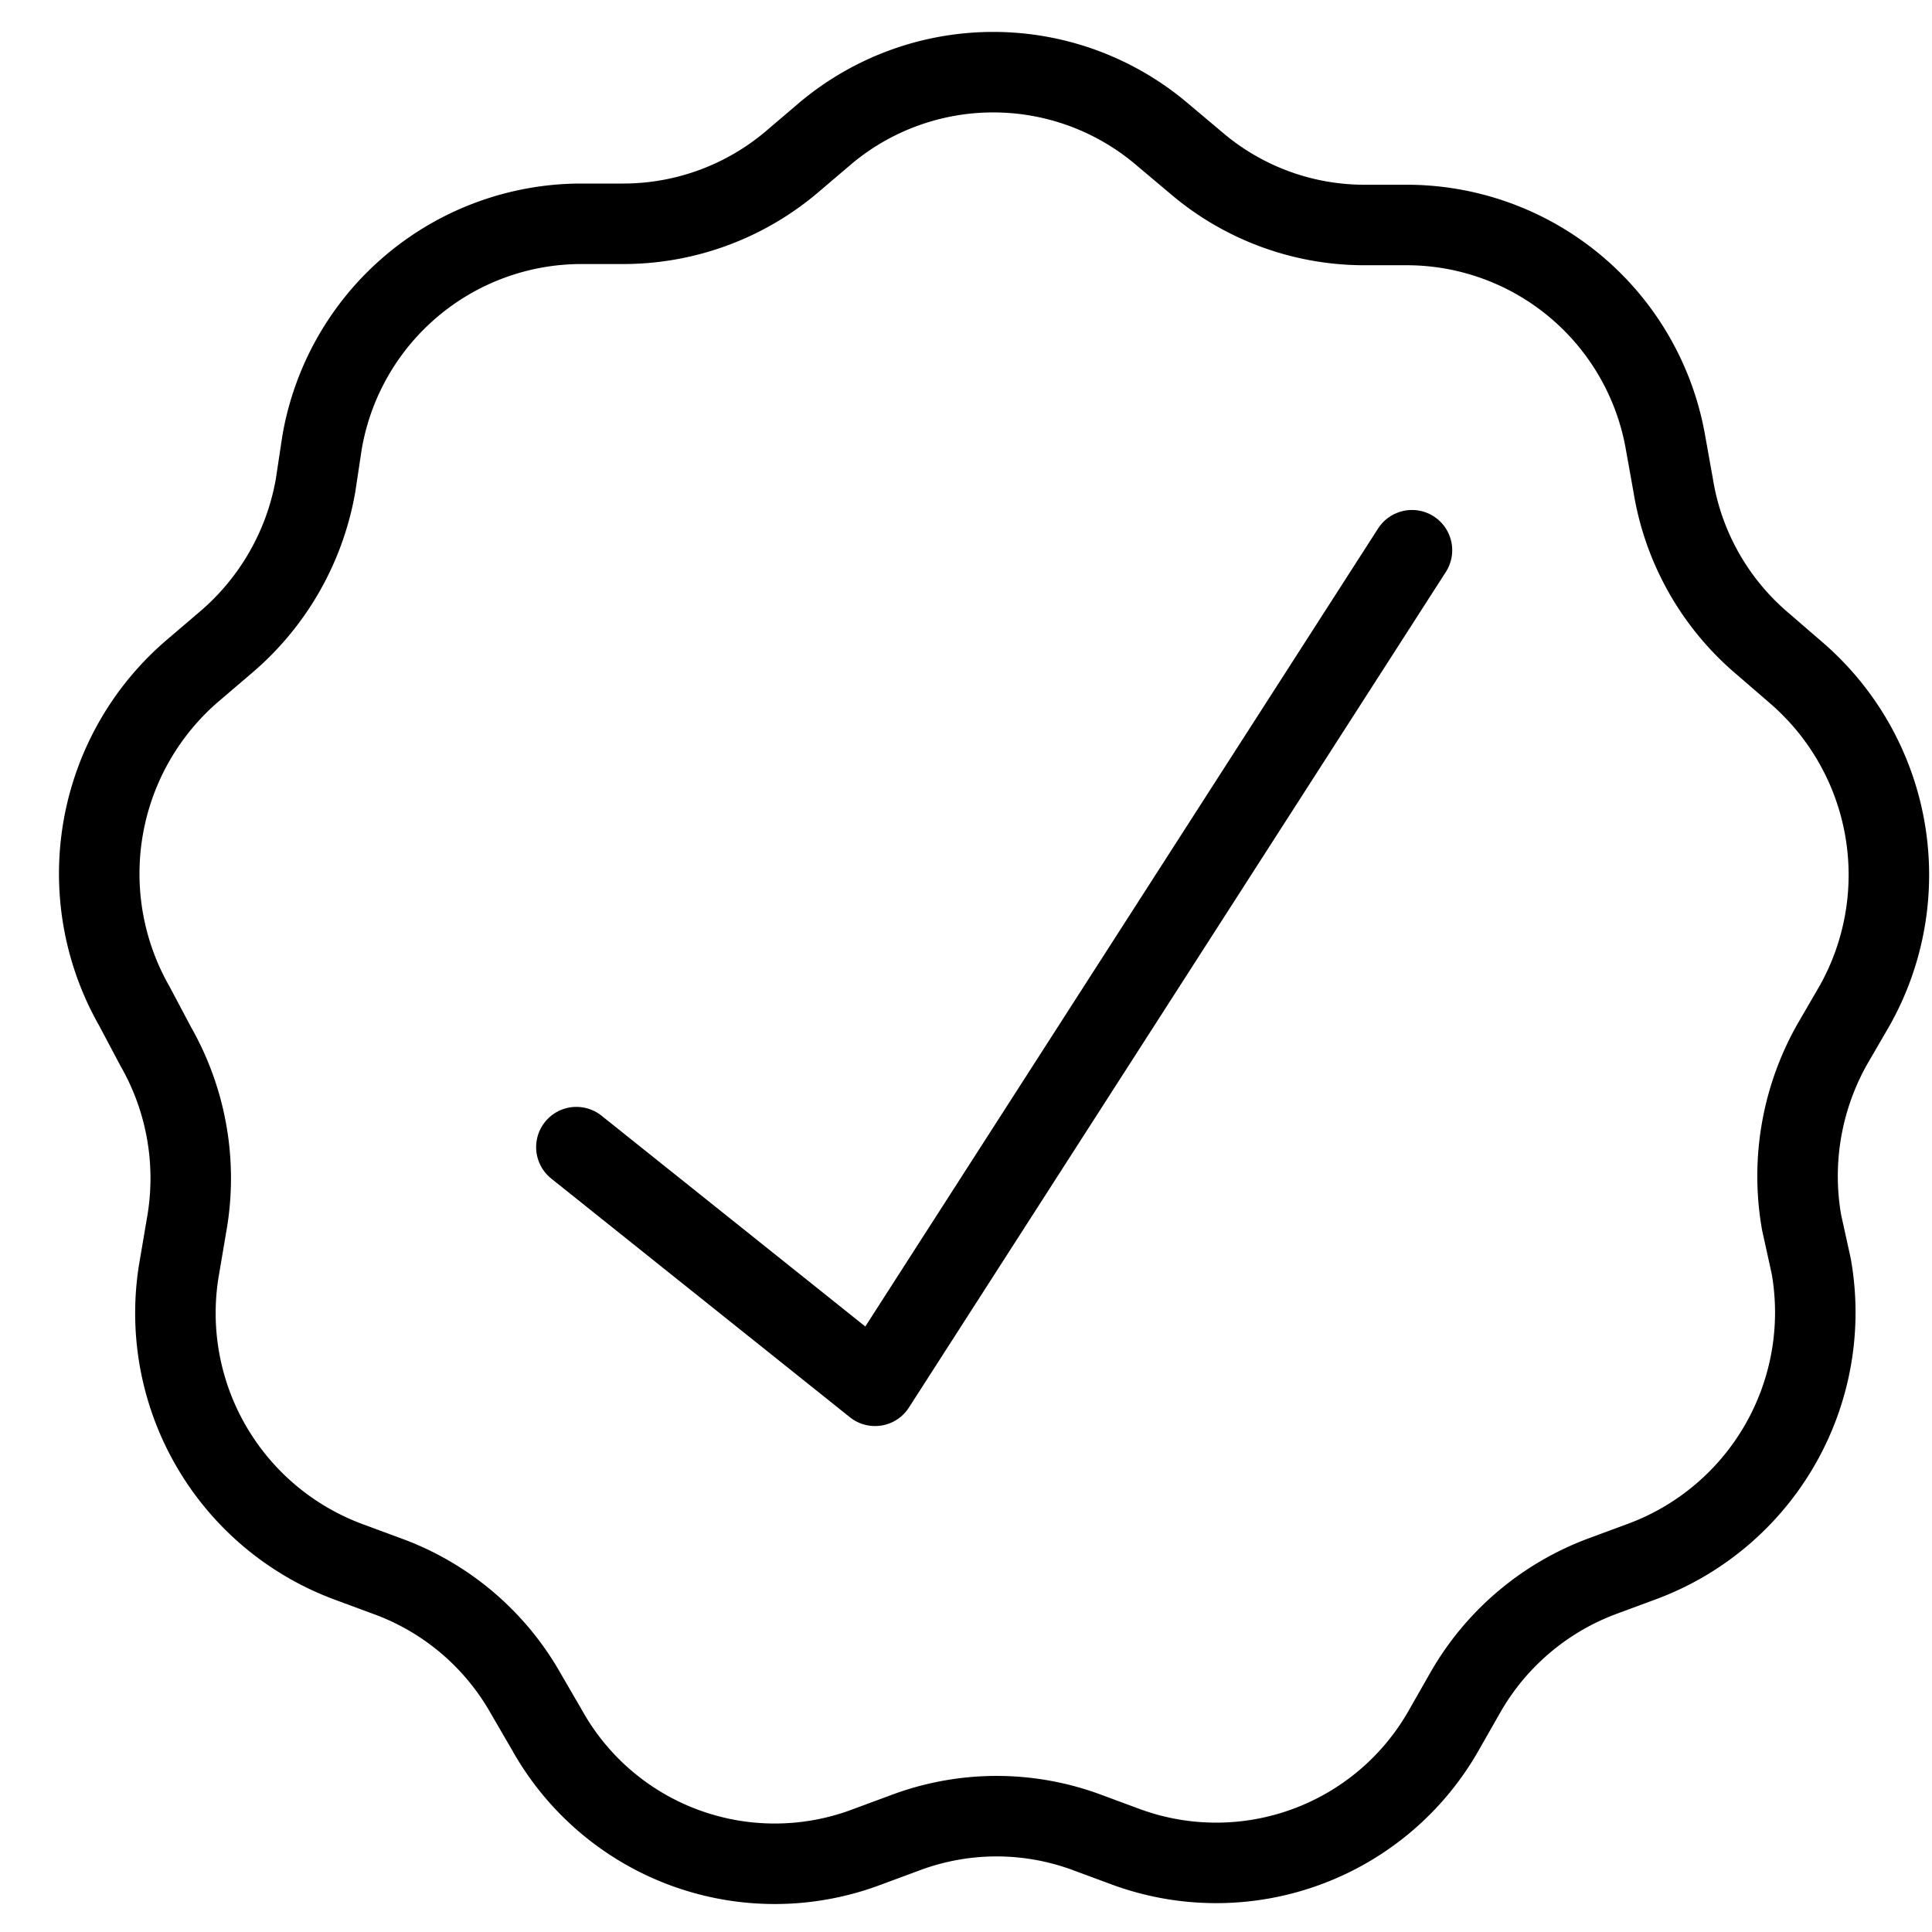
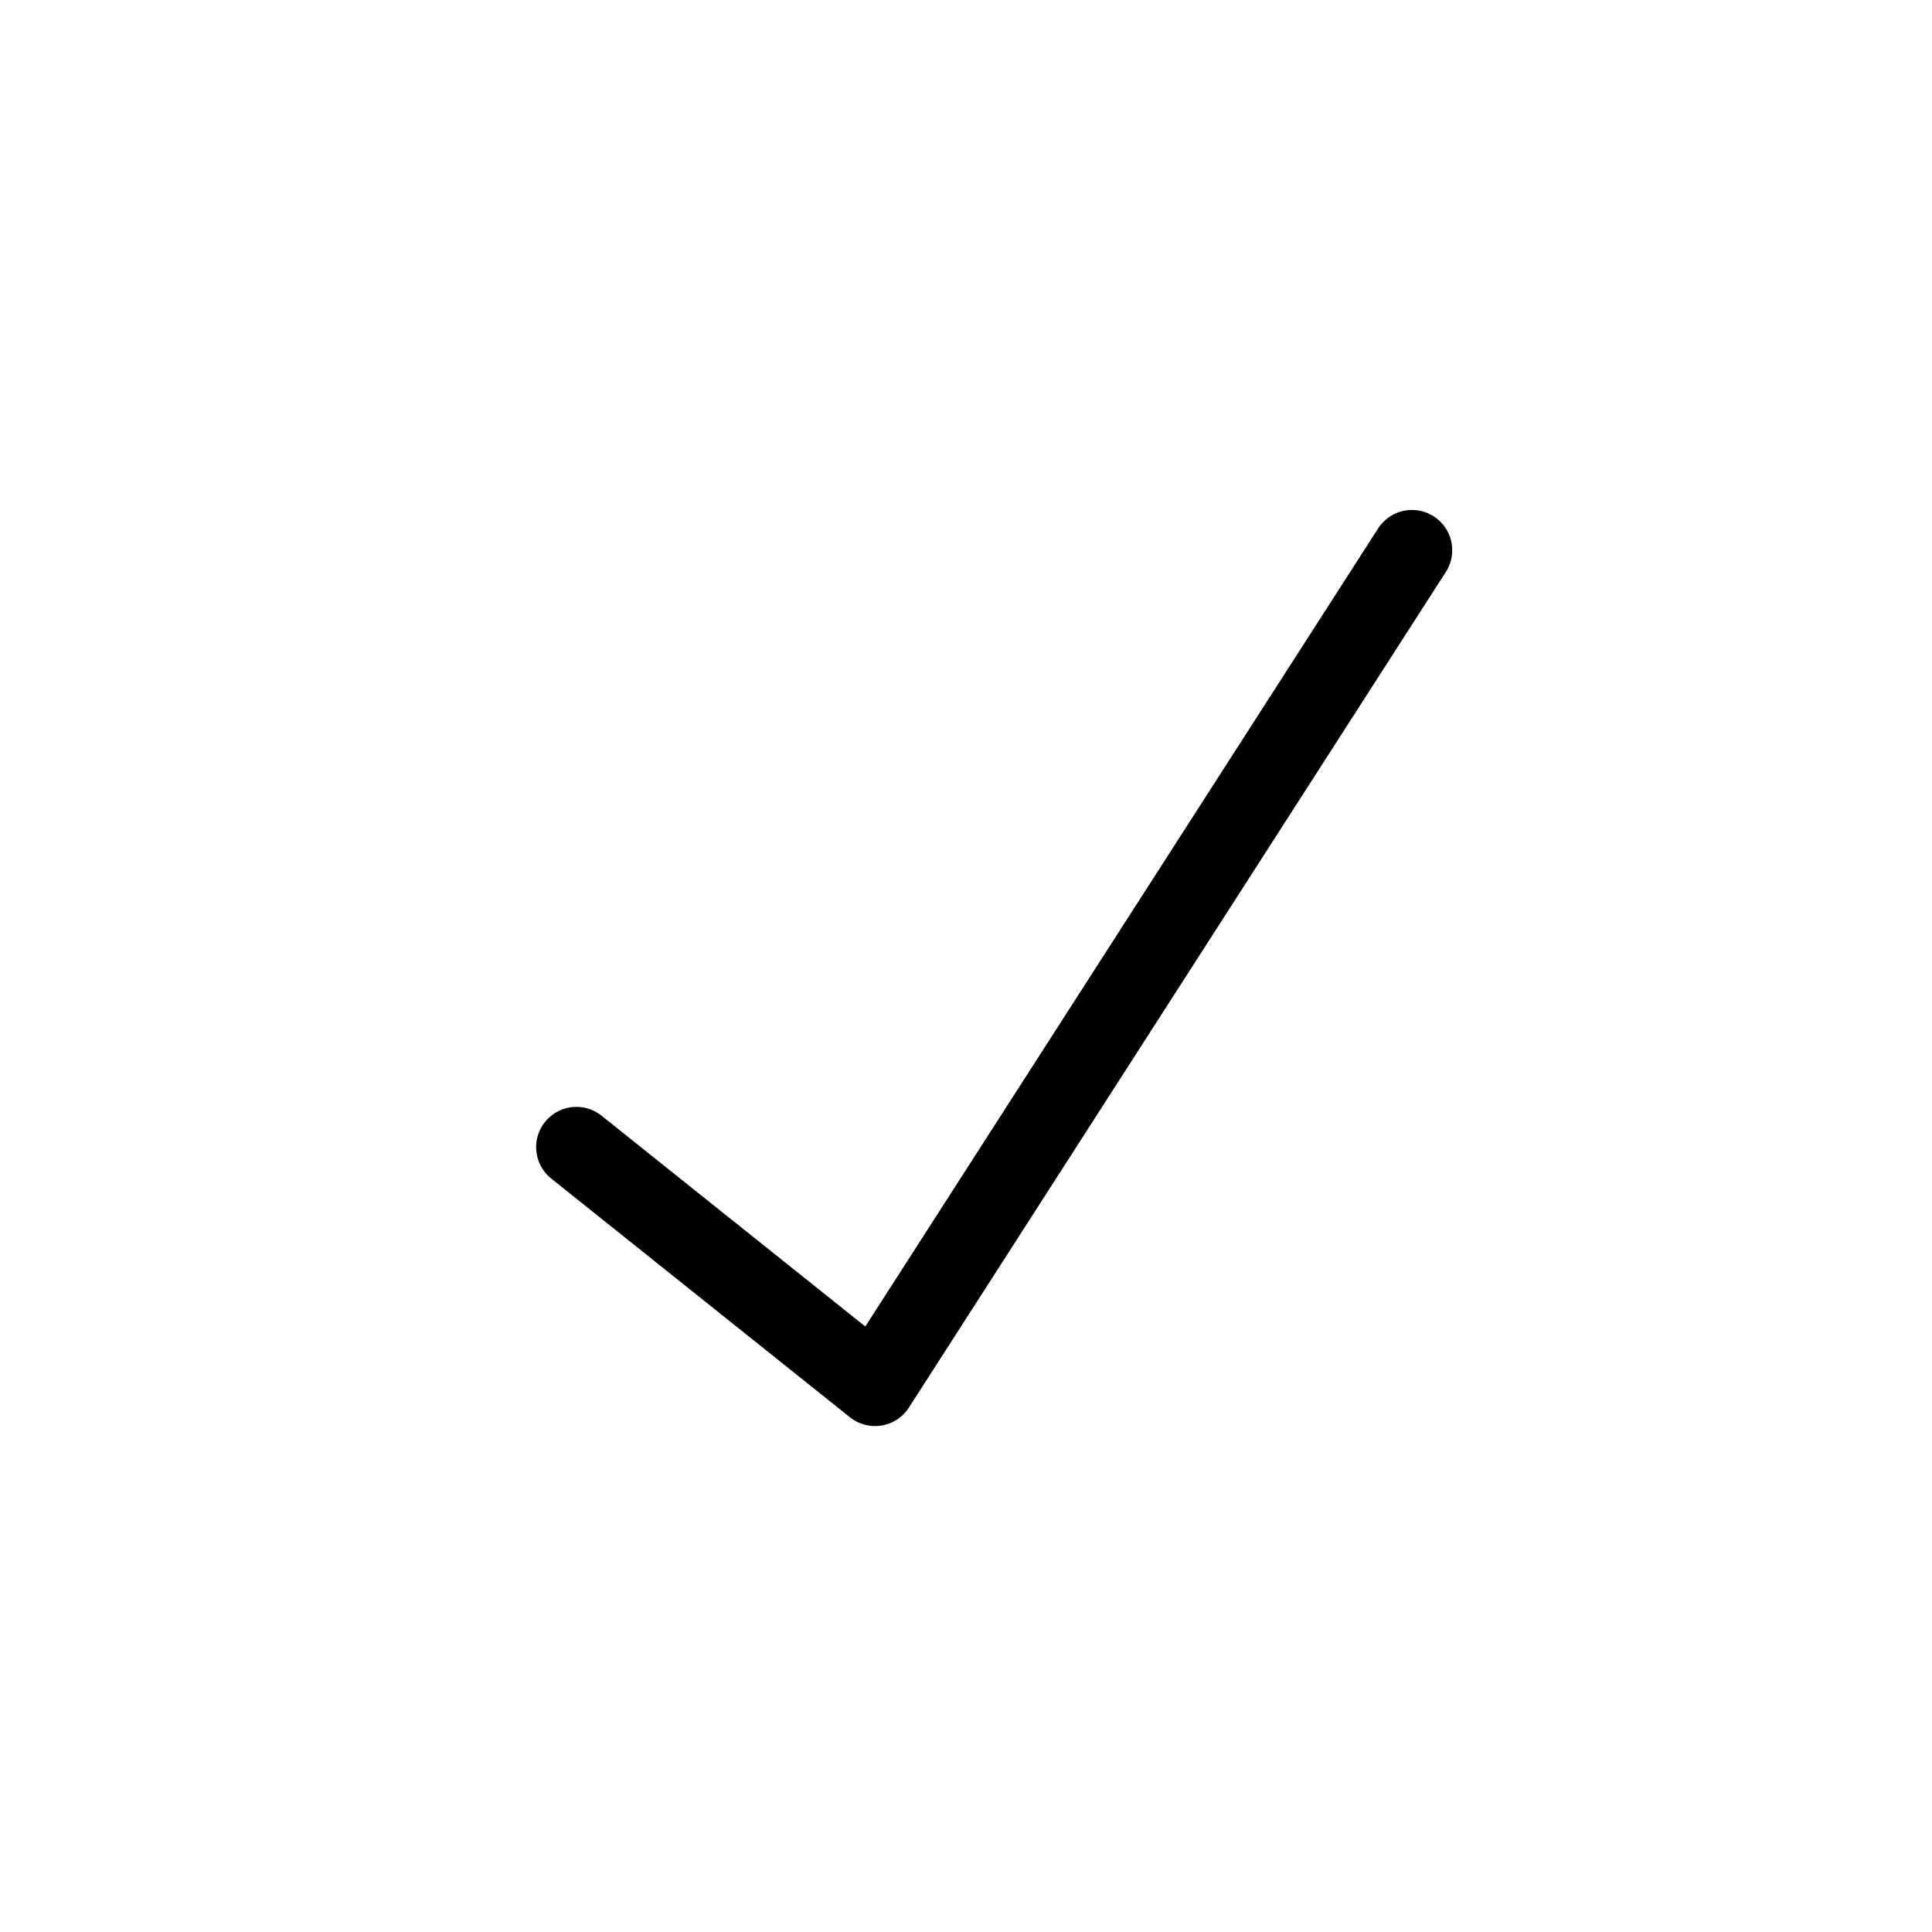
<svg xmlns="http://www.w3.org/2000/svg" id="a125ae7f-6626-4f23-84bf-90b1c026d892" data-name="Layer 1" viewBox="0 0 48 48">
  <defs>
    <style>.a7084c20-6bae-40ac-9619-14dd82cec1b1{fill:none;stroke:#000;stroke-linecap:round;stroke-linejoin:round;stroke-width:2px;}</style>
  </defs>
  <polyline class="a7084c20-6bae-40ac-9619-14dd82cec1b1" points="14.32 28.5 21.74 34.43 35.08 13.67" />
-   <path class="a7084c20-6bae-40ac-9619-14dd82cec1b1" d="M28.89,3.35l.82.69A6.44,6.44,0,0,0,33.9,5.59H35A6.53,6.53,0,0,1,41.38,11l.19,1.06A6.51,6.51,0,0,0,43.8,16l.81.7A6.63,6.63,0,0,1,46.07,25l-.54.93a6.66,6.66,0,0,0-.77,4.44L45,31.46a6.6,6.6,0,0,1-4.19,7.33l-1,.37a6.55,6.55,0,0,0-3.41,2.9l-.53.93a6.5,6.5,0,0,1-7.88,2.9l-1-.37a6.45,6.45,0,0,0-4.46,0l-1,.37A6.48,6.48,0,0,1,13.6,43l-.54-.93a6.51,6.51,0,0,0-3.41-2.9l-1-.37a6.59,6.59,0,0,1-4.19-7.33l.18-1.06A6.6,6.6,0,0,0,3.87,26L3.34,25a6.64,6.64,0,0,1,1.45-8.34l.82-.7a6.61,6.61,0,0,0,2.23-3.9L8,11a6.54,6.54,0,0,1,6.42-5.44h1.07A6.48,6.48,0,0,0,19.7,4l.81-.69A6.48,6.48,0,0,1,28.89,3.35Z" />
</svg>